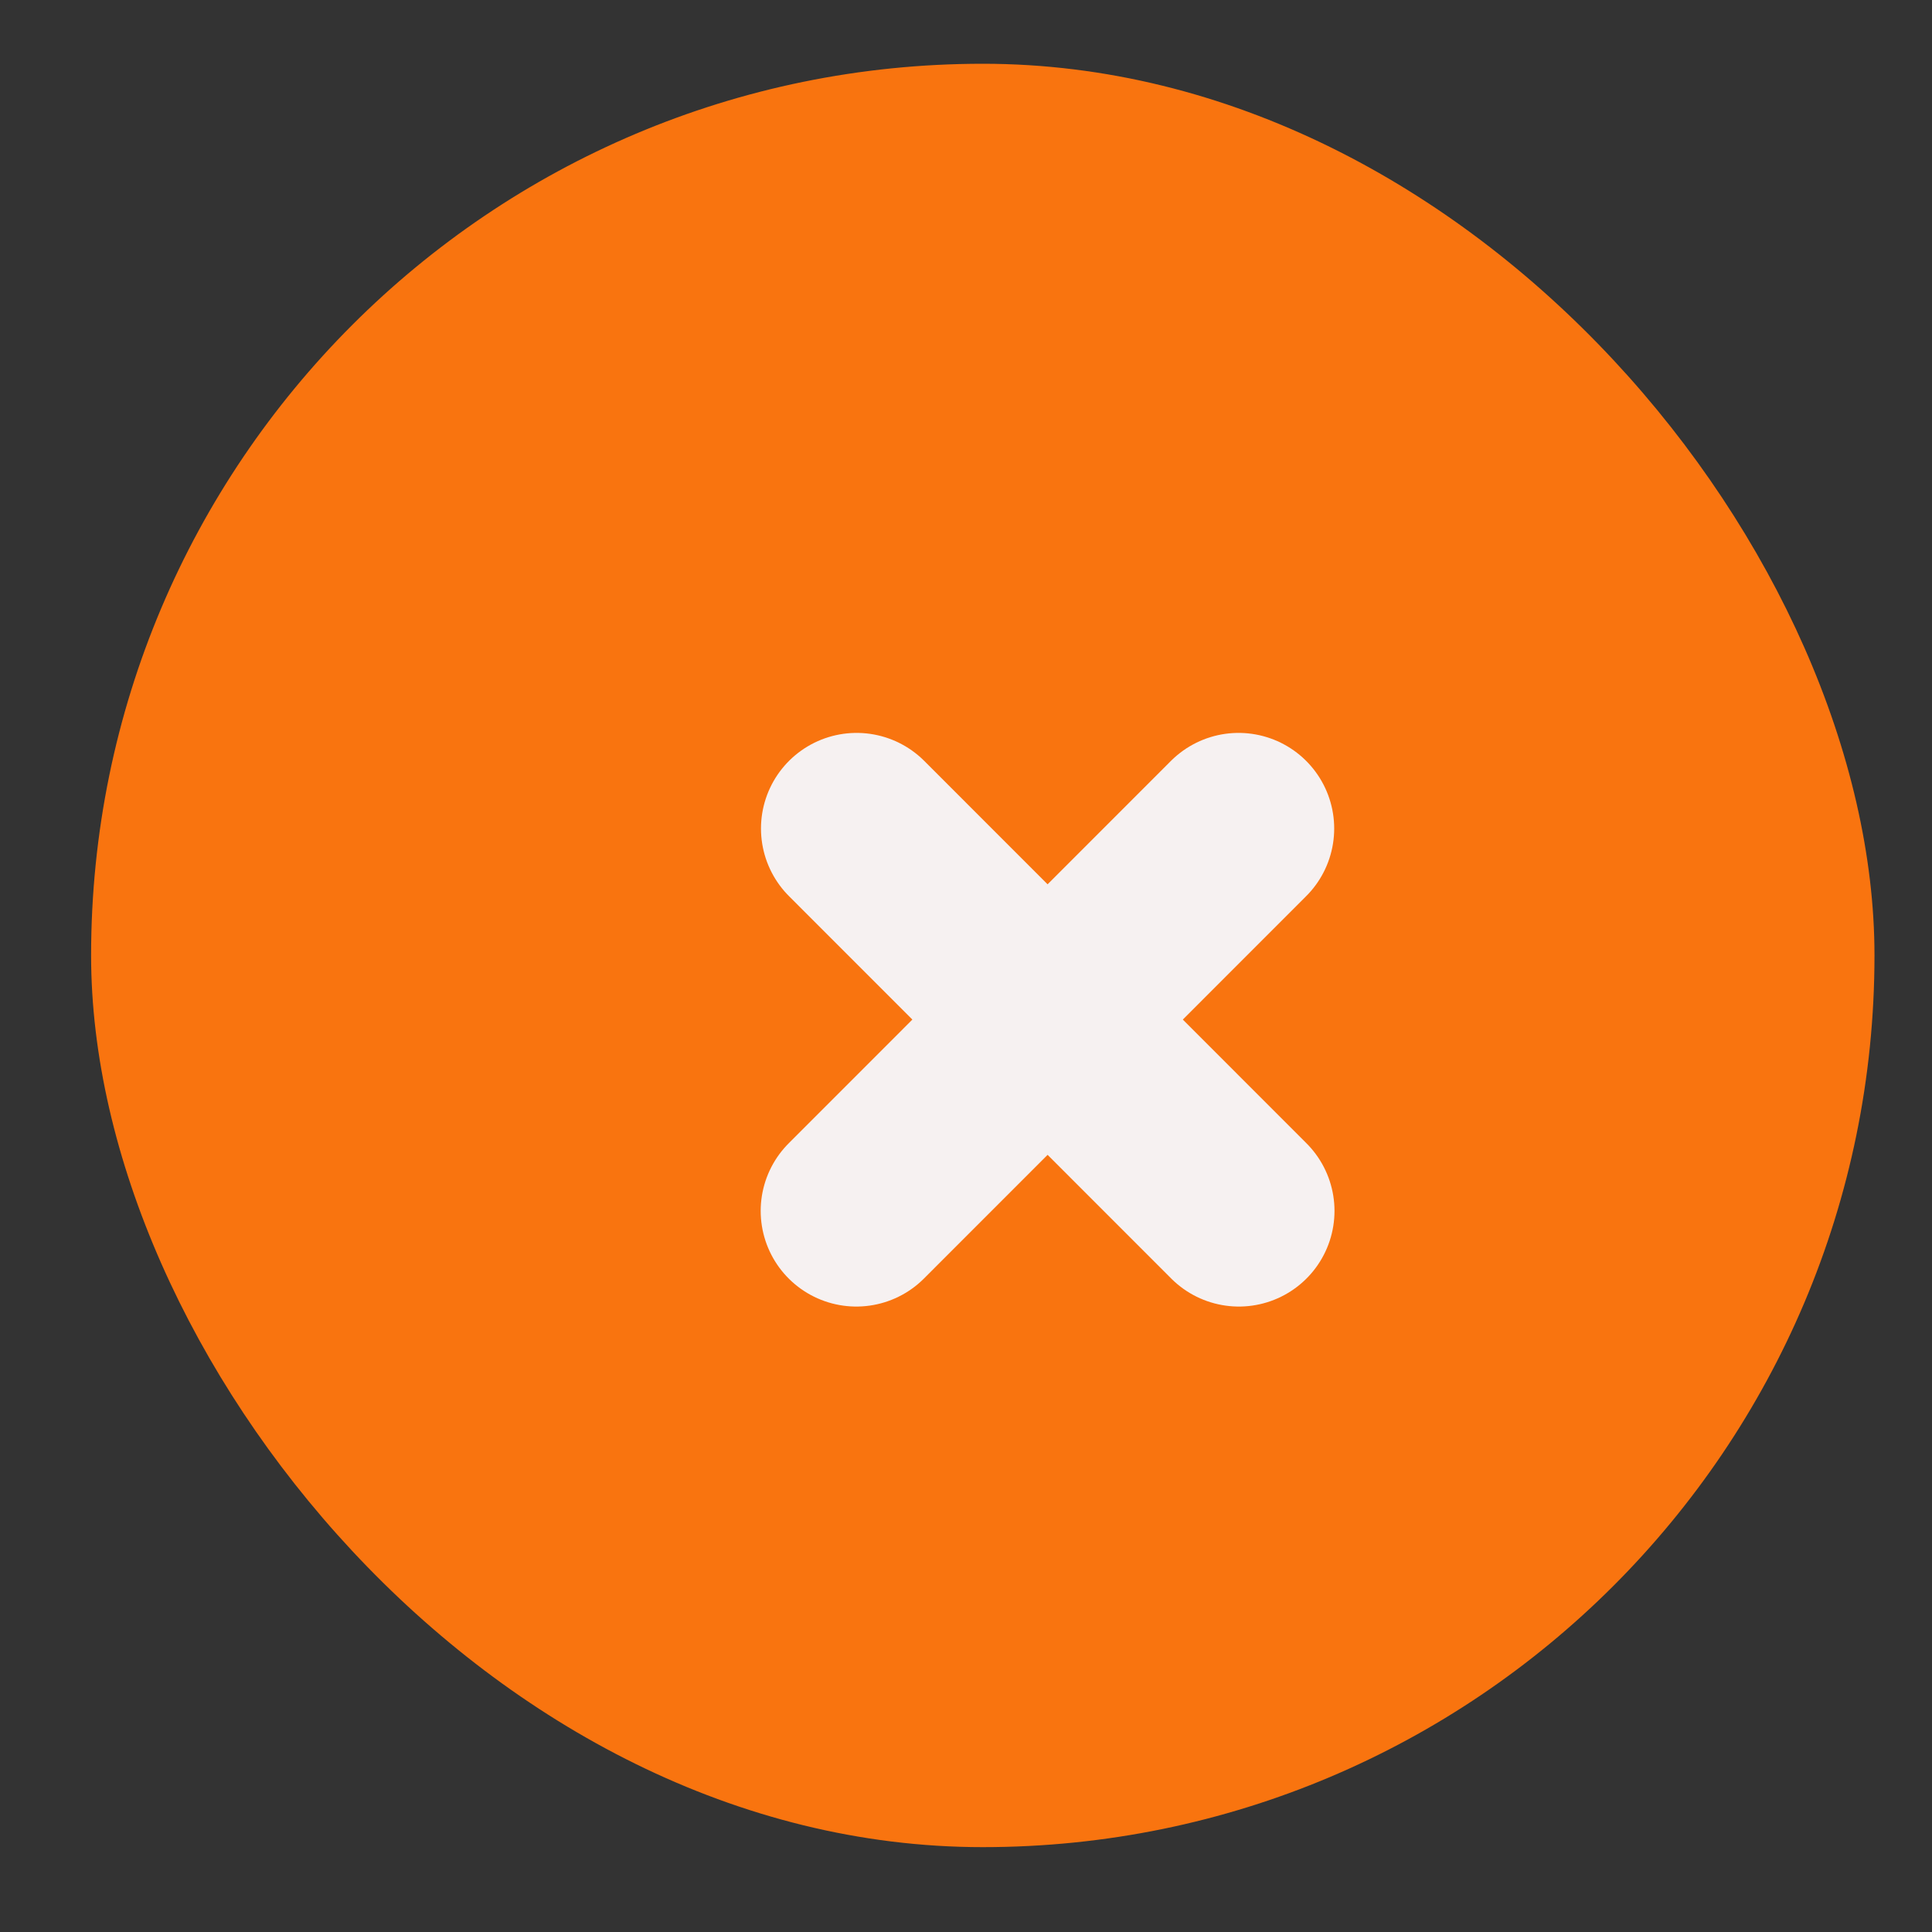
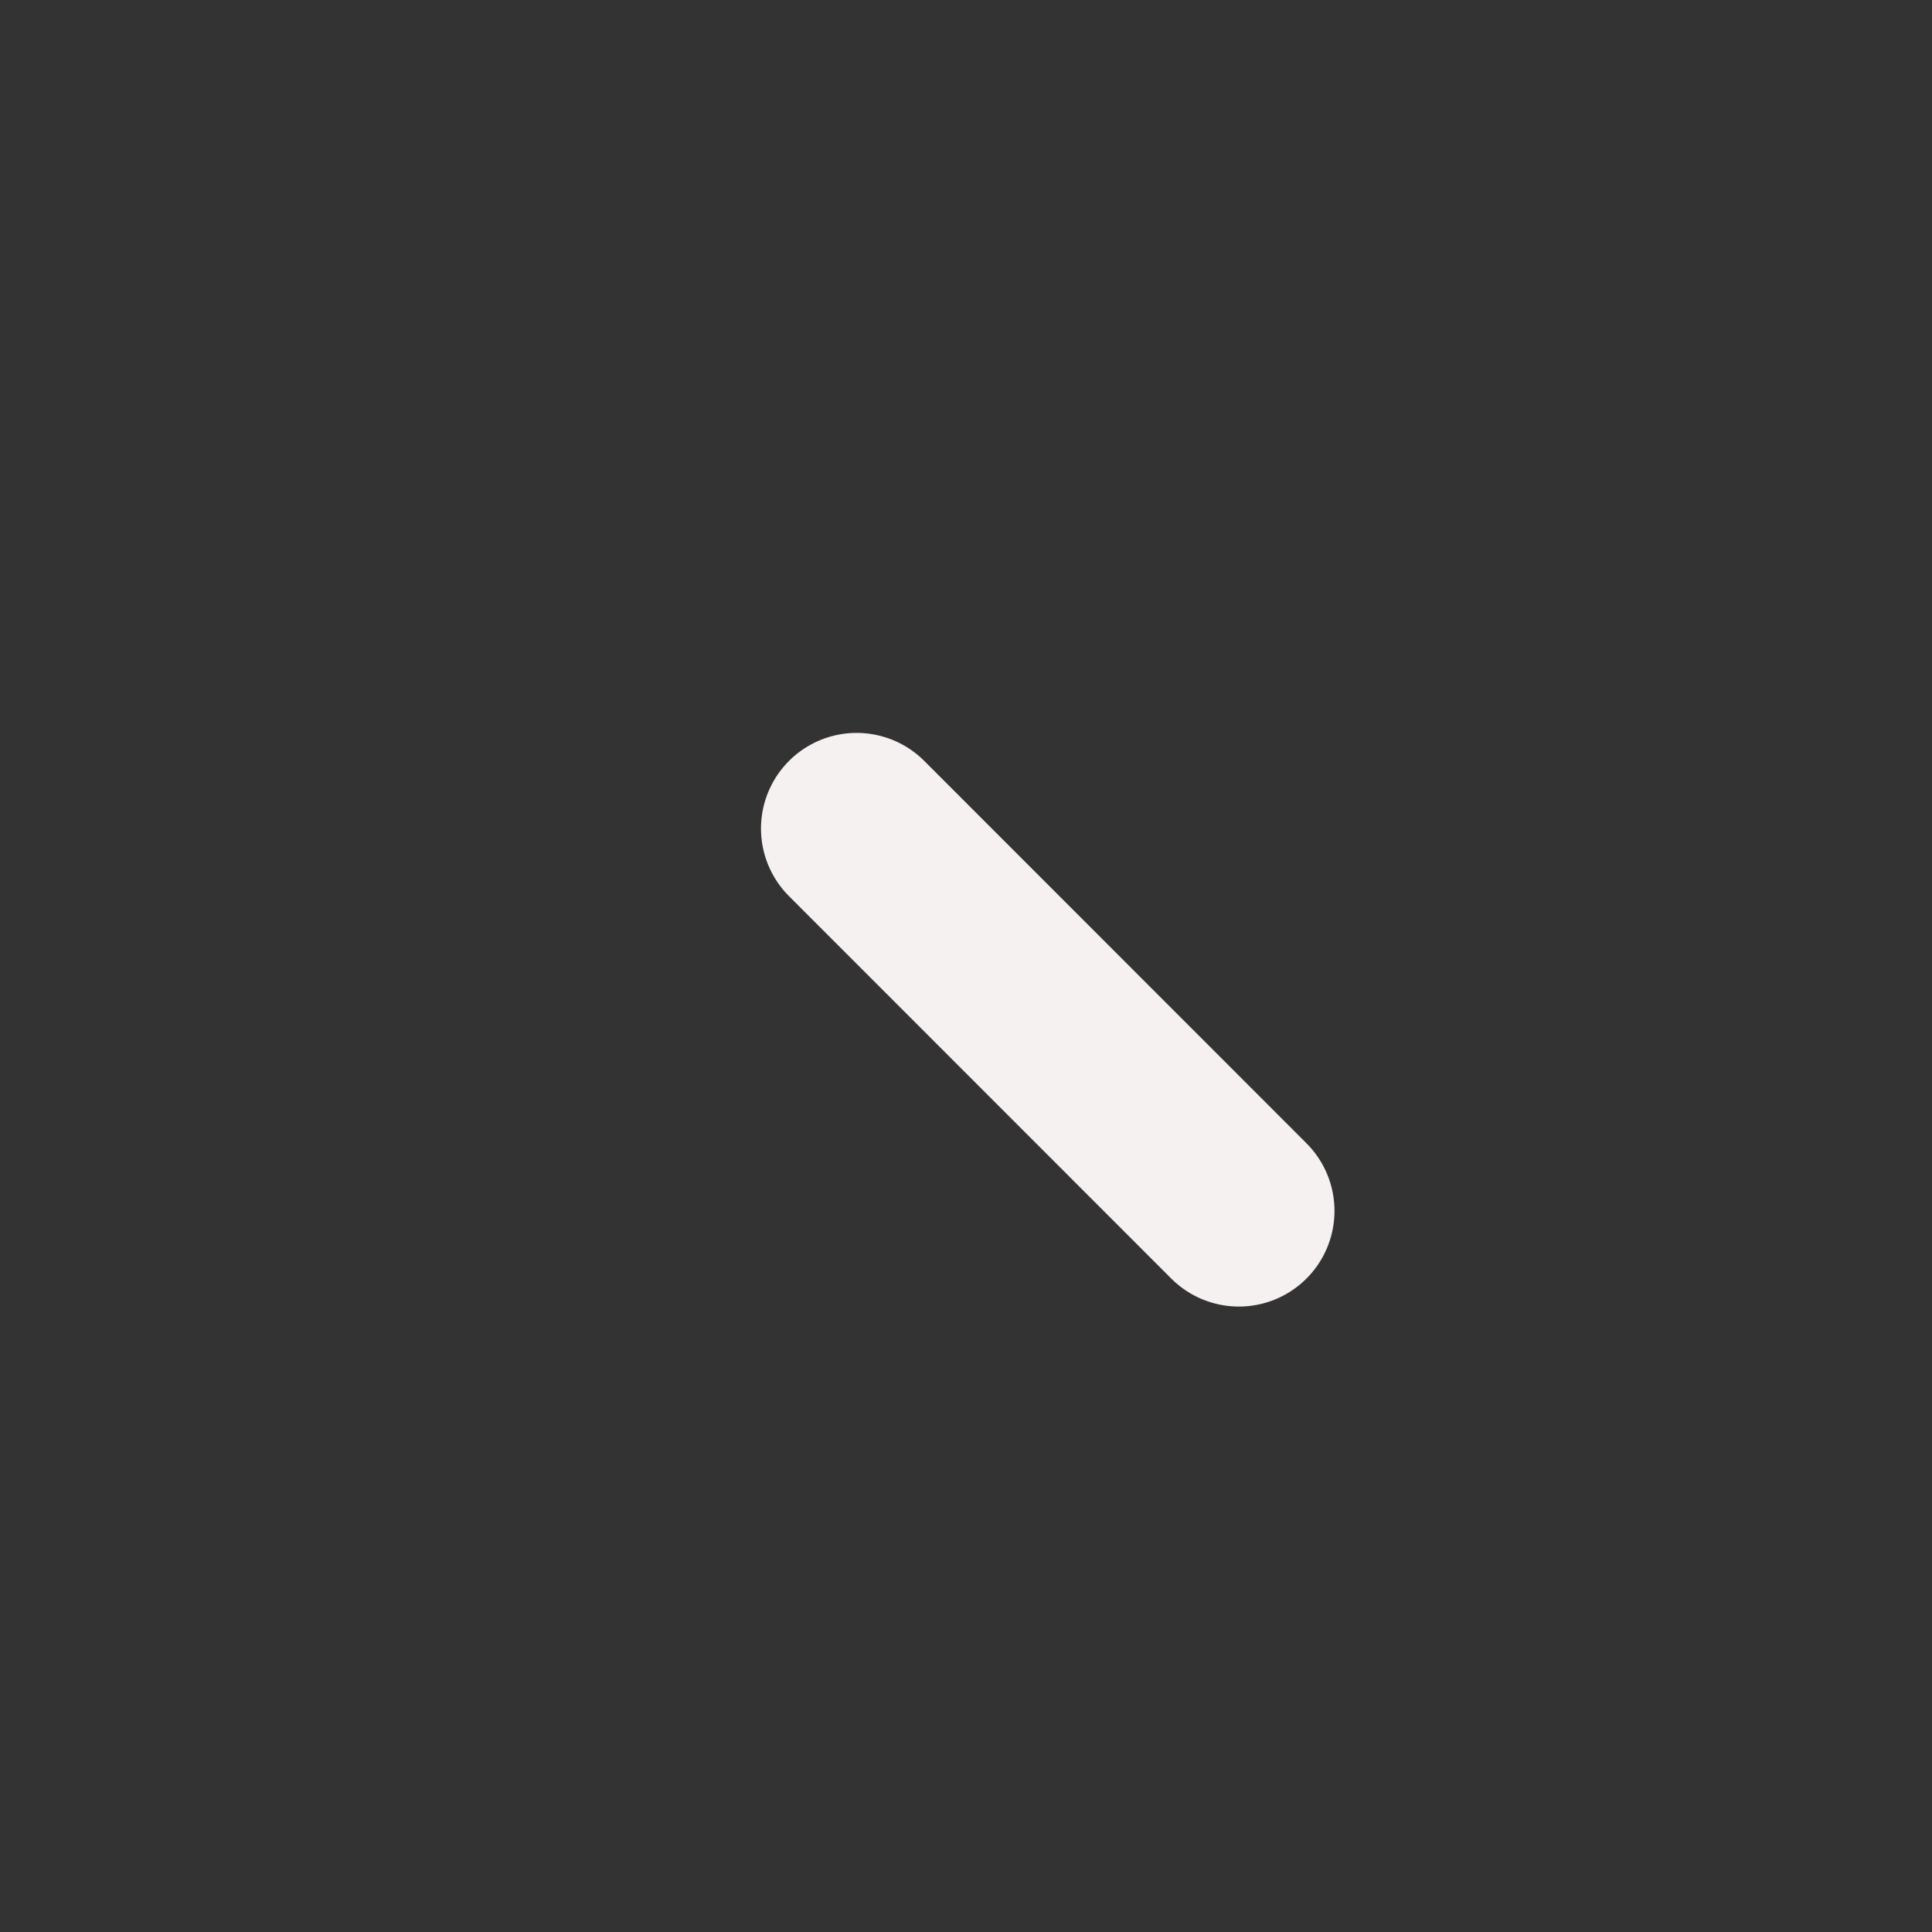
<svg xmlns="http://www.w3.org/2000/svg" width="13" height="13" viewBox="0 0 13 13" fill="none">
  <rect x="0" y="0" width="13" height="13" fill="#333333" stroke="none" />
-   <rect x="0.613" y="0.429" width="12" height="12" rx="6" fill="#F9740F" />
-   <path d="M5.762 8.148L8.334 5.575" stroke="#F6F1F1" stroke-width="1.287" stroke-linecap="round" />
  <path d="M8.336 8.148L5.764 5.575" stroke="#F6F1F1" stroke-width="1.287" stroke-linecap="round" />
</svg>